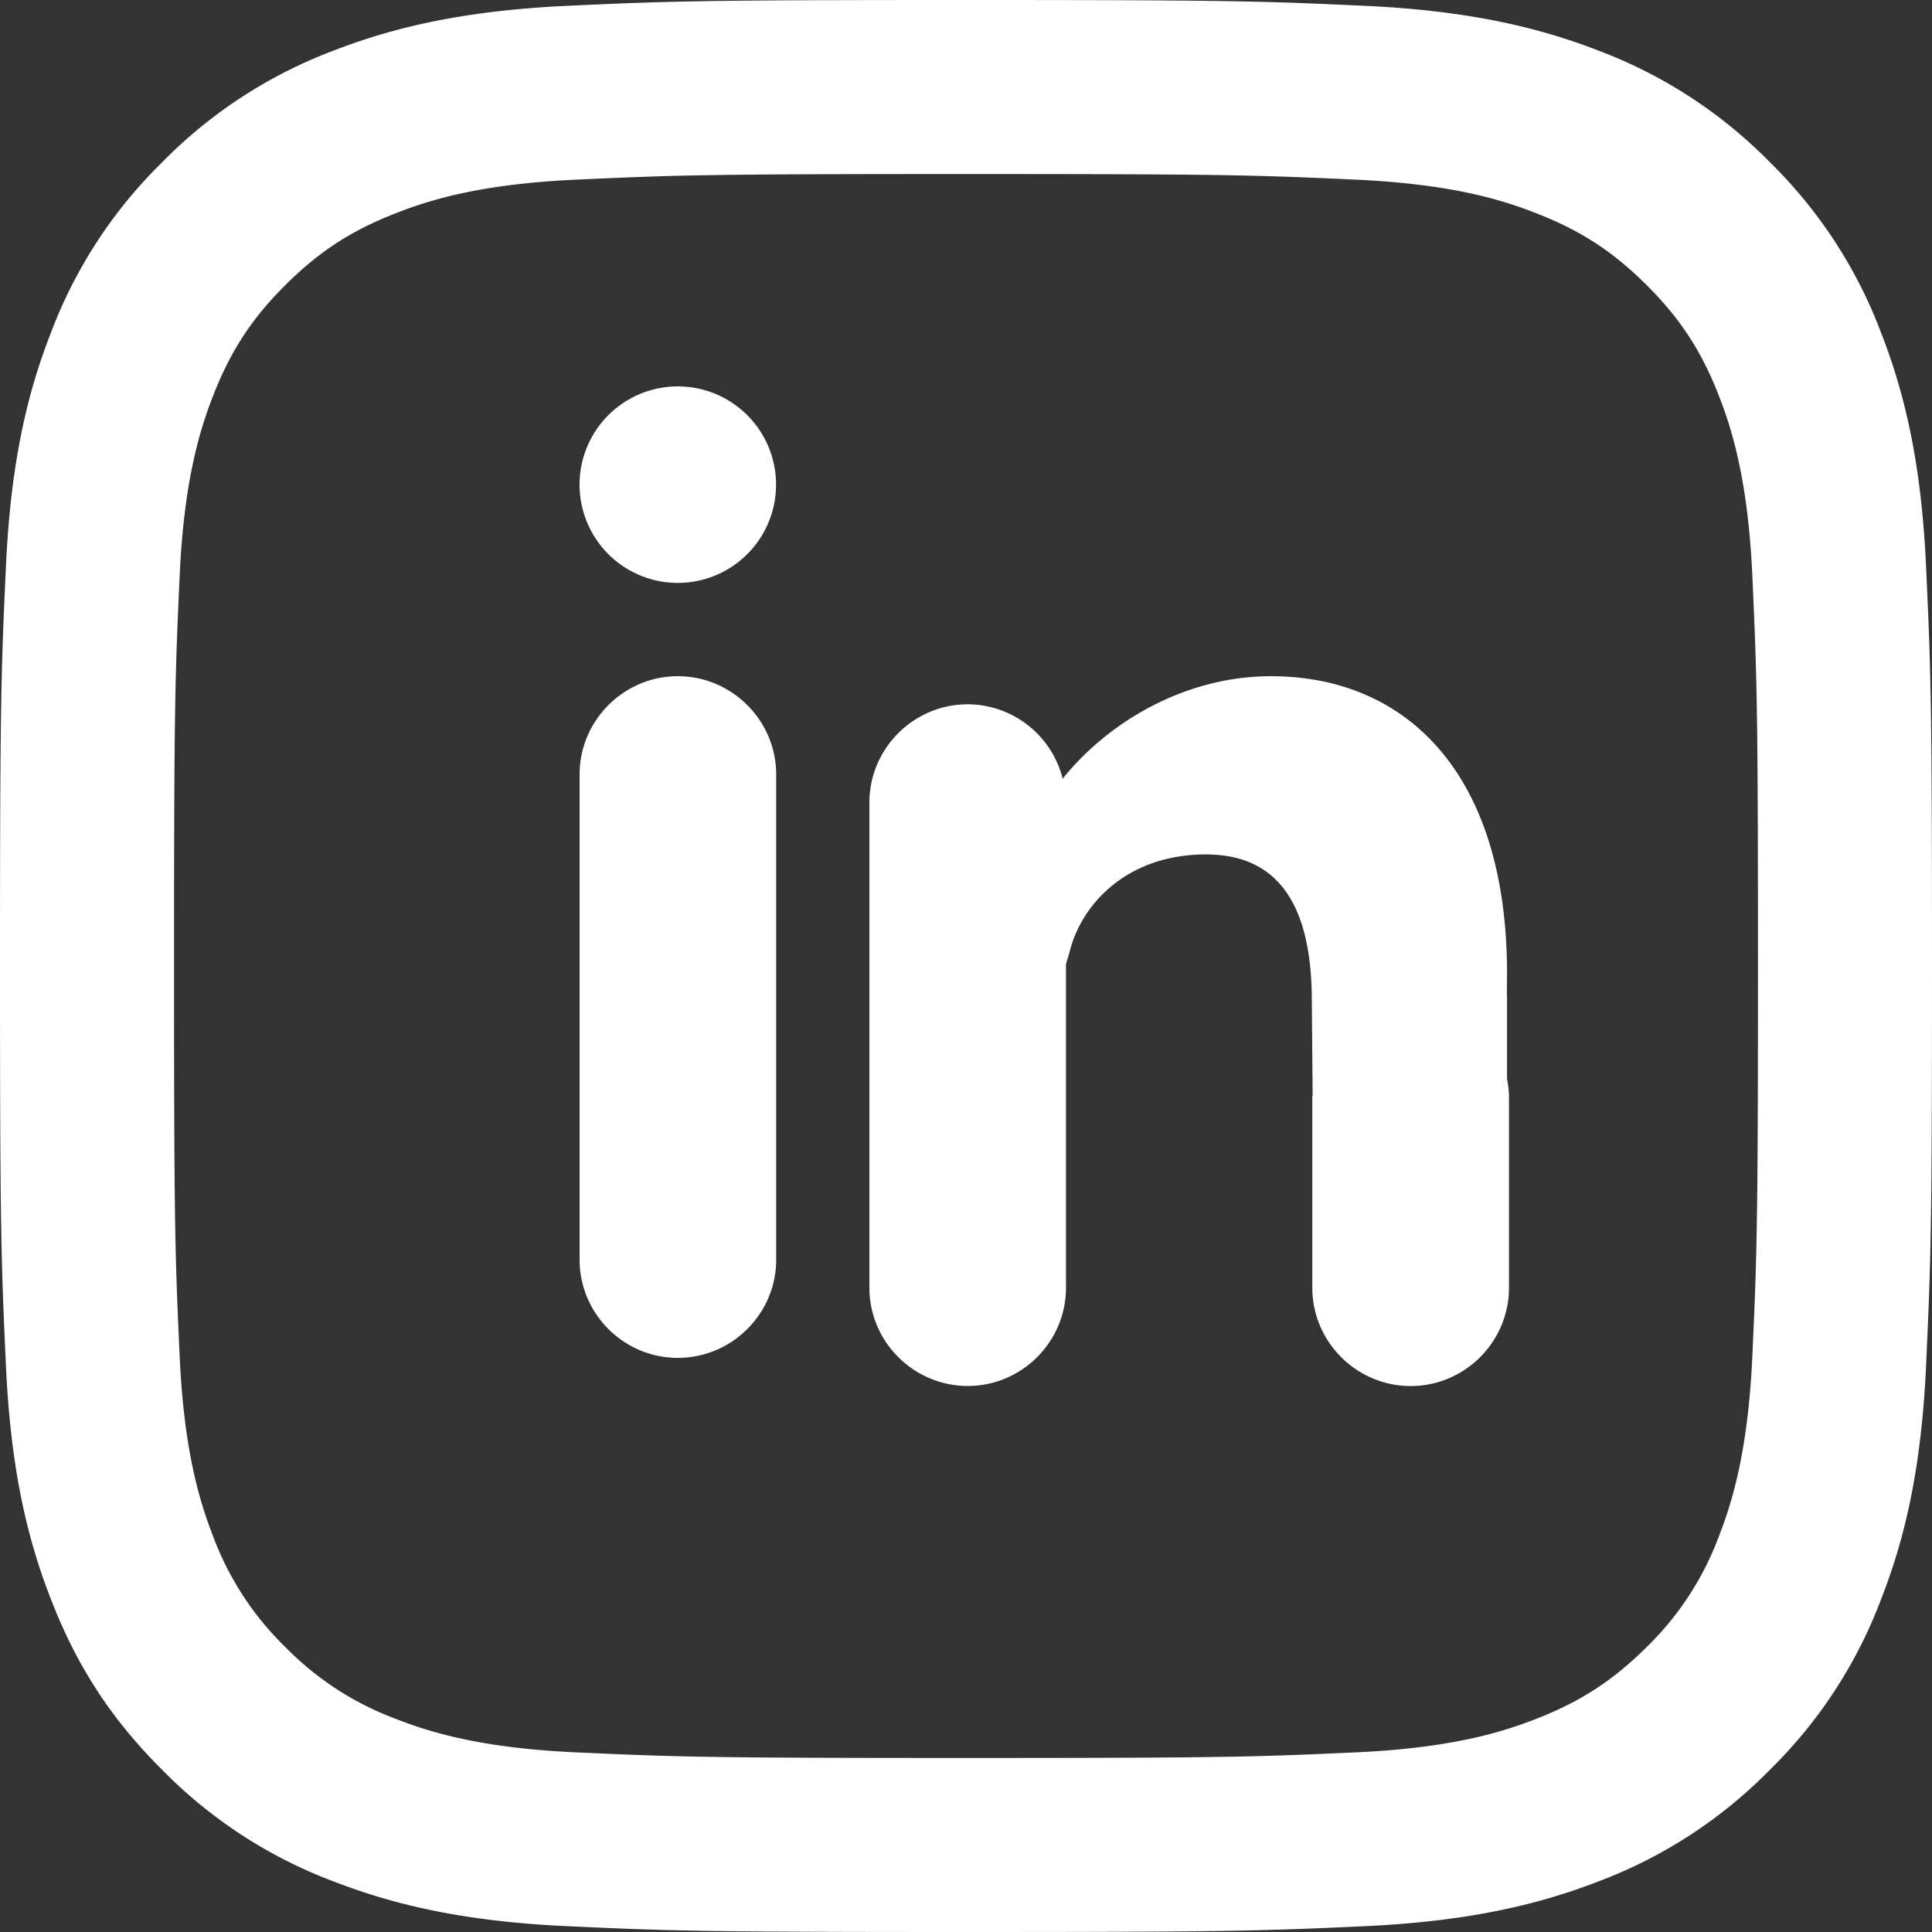
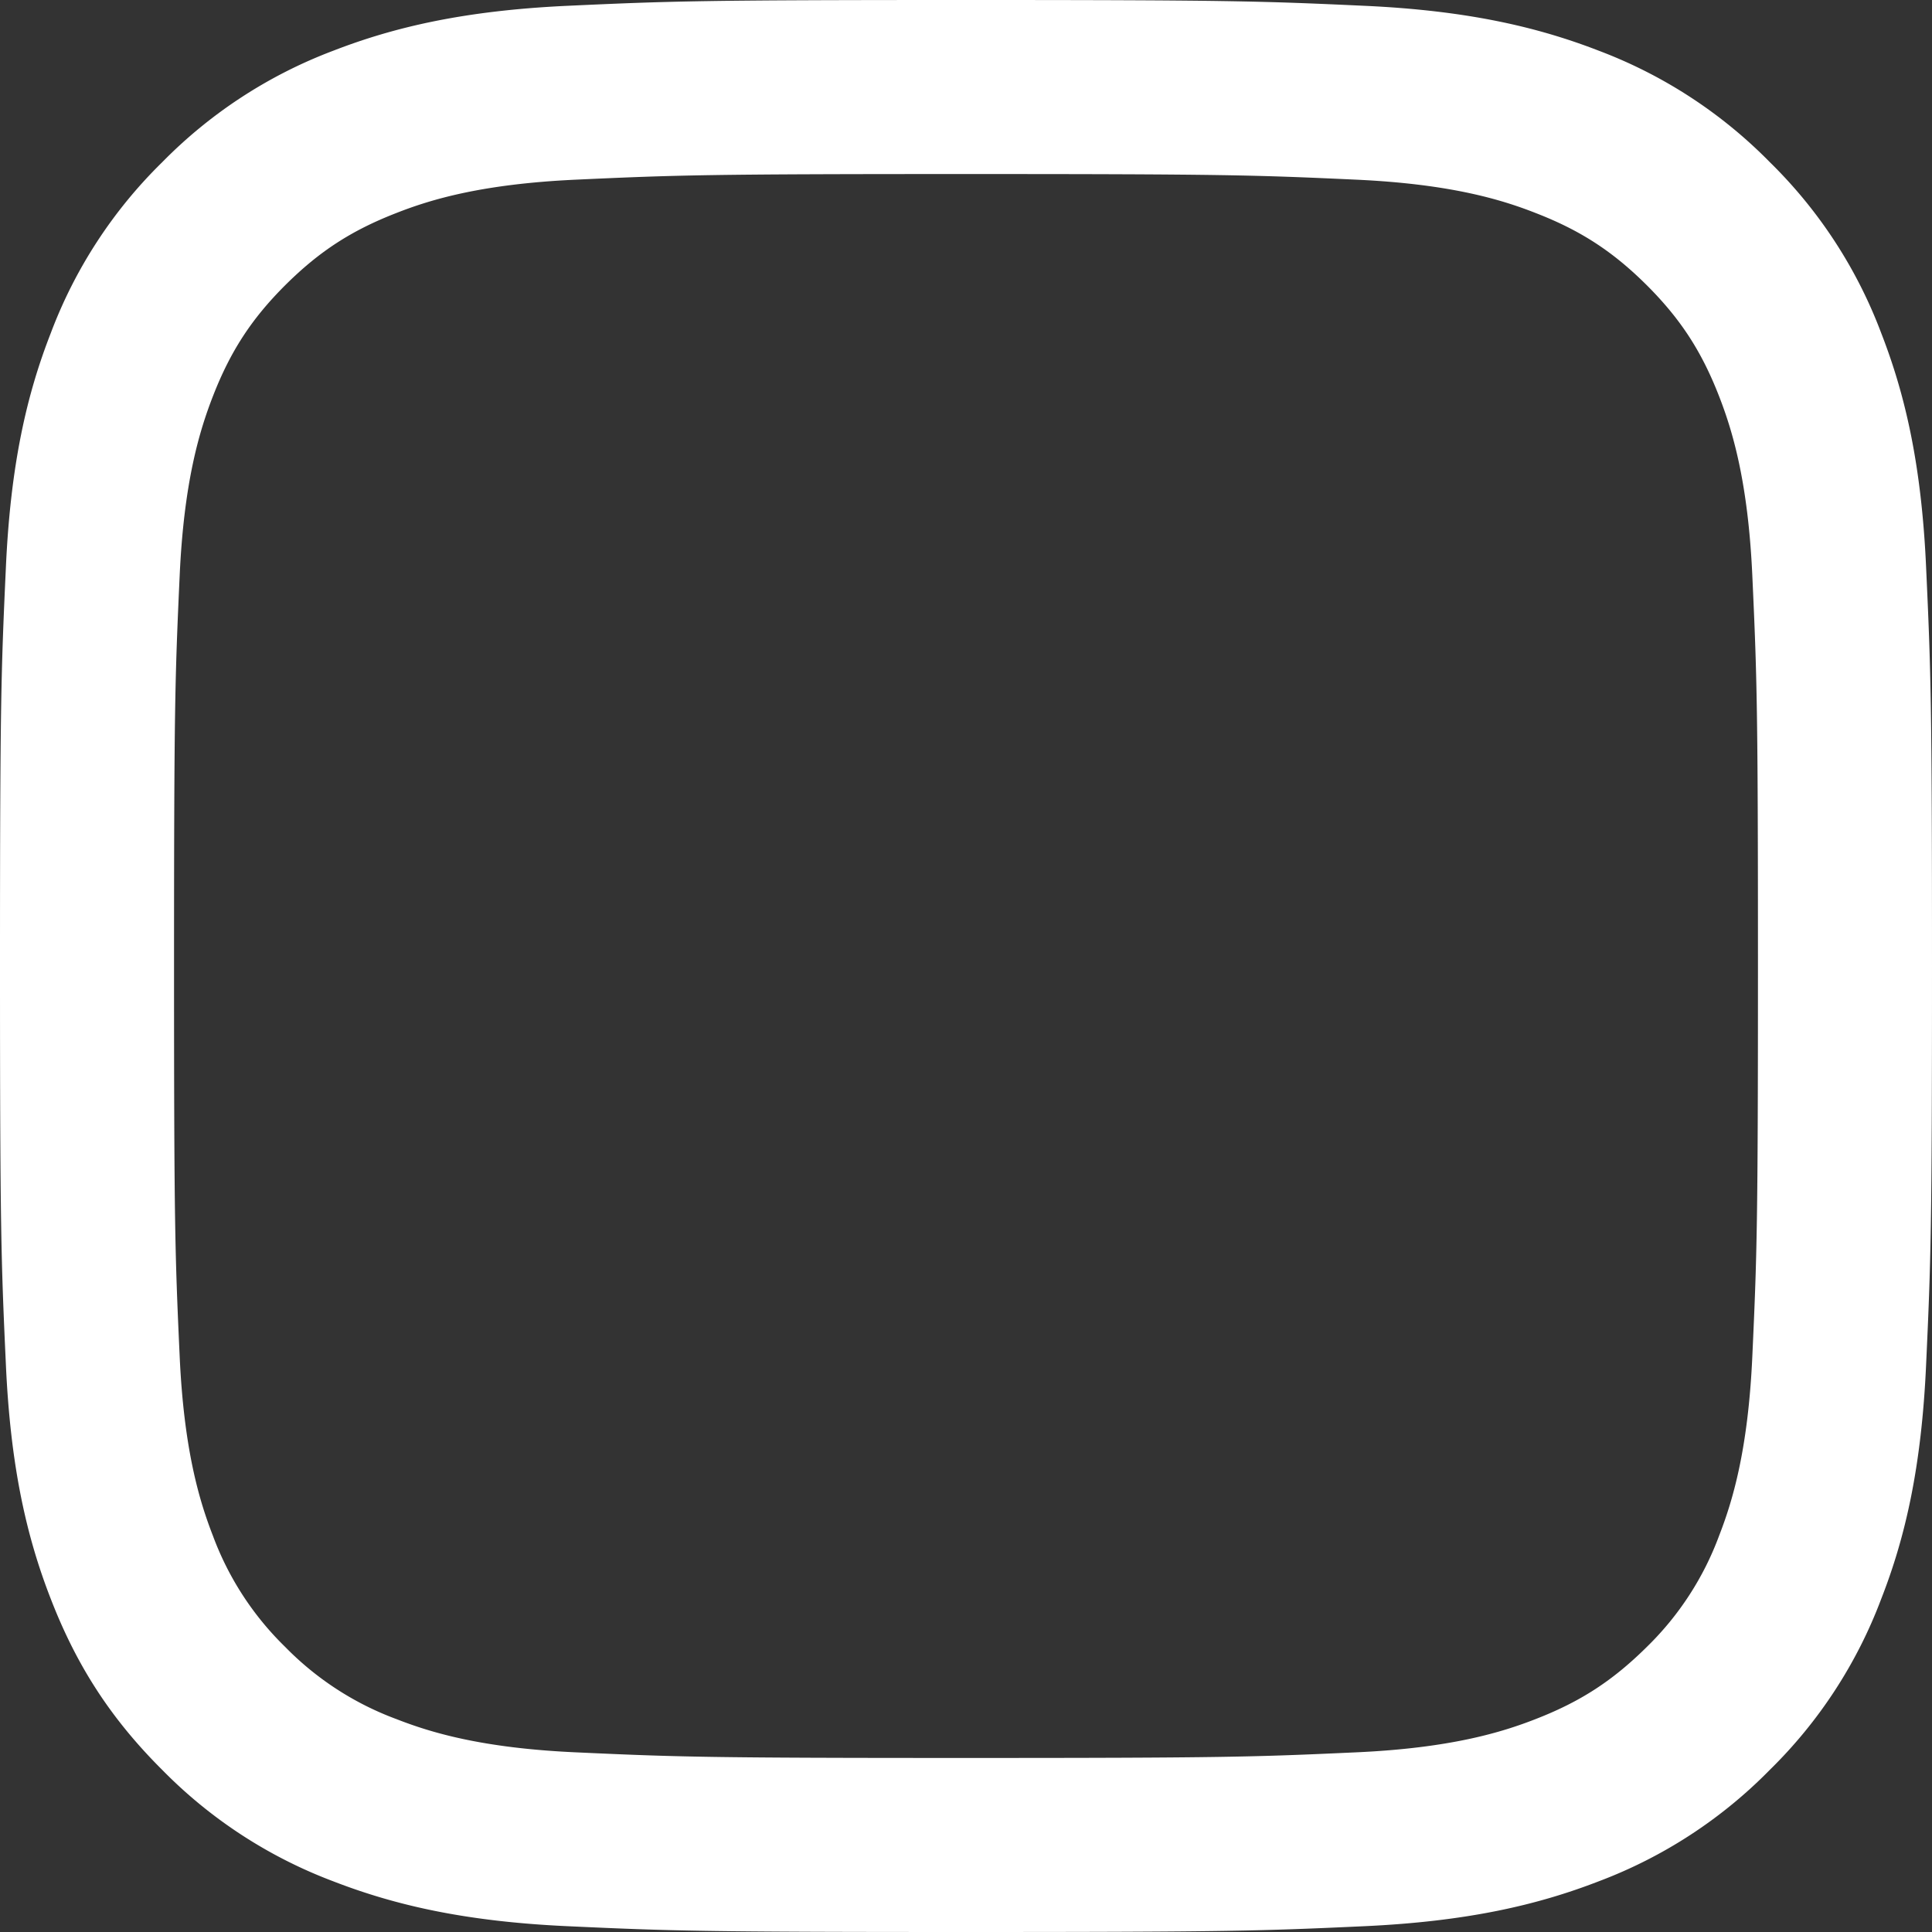
<svg xmlns="http://www.w3.org/2000/svg" width="24" height="24" viewBox="0 0 24 24">
  <rect x="0" y="0" width="24" height="24" fill="#333333" stroke="none" />
  <g fill="#FFF" fill-rule="evenodd">
    <path d="M12 0C8.74 0 8.332.013 7.052.072 5.776.131 4.903.334 4.14.63a5.894 5.894 0 0 0-2.124 1.384A5.859 5.859 0 0 0 .63 4.14c-.298.763-.5 1.634-.557 2.912C.014 8.332 0 8.741 0 12c0 3.26.014 3.668.073 4.948.057 1.278.26 2.15.557 2.912.306.79.716 1.46 1.385 2.126a5.878 5.878 0 0 0 2.124 1.384c.764.296 1.637.5 2.913.558C8.332 23.987 8.741 24 12 24c3.26 0 3.668-.013 4.948-.072 1.276-.059 2.149-.262 2.913-.558a5.878 5.878 0 0 0 2.124-1.384 5.859 5.859 0 0 0 1.385-2.126c.298-.762.5-1.634.557-2.912.059-1.28.073-1.689.073-4.948 0-3.26-.014-3.667-.073-4.948-.057-1.278-.26-2.149-.557-2.912a5.859 5.859 0 0 0-1.385-2.126A5.894 5.894 0 0 0 19.861.63c-.764-.296-1.637-.5-2.913-.558C15.668.013 15.259 0 12 0m0 2.162c3.204 0 3.583.012 4.85.07 1.17.054 1.804.248 2.226.414.56.217.96.478 1.382.898.418.418.679.818.897 1.378.165.424.36 1.059.413 2.229.058 1.266.07 1.645.07 4.849s-.012 3.583-.07 4.85c-.053 1.17-.248 1.804-.413 2.228a3.74 3.74 0 0 1-.897 1.38c-.422.418-.821.679-1.382.897-.422.165-1.057.36-2.227.413-1.266.058-1.645.07-4.849.07s-3.583-.012-4.85-.07c-1.17-.053-1.804-.248-2.226-.413a3.754 3.754 0 0 1-1.382-.897 3.74 3.74 0 0 1-.897-1.38c-.165-.424-.36-1.059-.413-2.229-.058-1.266-.07-1.645-.07-4.849s.012-3.583.07-4.85c.053-1.17.248-1.804.413-2.228.218-.56.479-.96.897-1.378.422-.42.821-.68 1.382-.898.422-.166 1.057-.36 2.227-.414 1.266-.058 1.645-.07 4.849-.07" />
-     <path d="M8.42 8.4c-.672 0-1.22.55-1.22 1.22v6.028c0 .672.548 1.22 1.22 1.22.672 0 1.222-.548 1.222-1.22V9.62c0-.67-.55-1.22-1.222-1.22M18.721 13.403V12.39l-.002-.059.002-.236c0-2.523-1.279-3.695-2.933-3.695-1.063 0-2.02.566-2.587 1.273a1.222 1.222 0 0 0-1.18-.924c-.671 0-1.221.549-1.221 1.22v6.028c0 .671.55 1.22 1.222 1.22.672 0 1.22-.549 1.22-1.22V11.98c.012-.054.032-.104.044-.152.147-.602.72-1.214 1.694-1.214.963 0 1.316.721 1.316 1.824l.01 1.15c0 .014-.004.027-.004.04v2.37c0 .67.55 1.22 1.222 1.22.672 0 1.221-.55 1.221-1.22v-2.37c0-.076-.01-.15-.024-.225M8.42 4.8a1.22 1.22 0 1 0 0 2.441 1.22 1.22 0 0 0 0-2.441" />
  </g>
</svg>